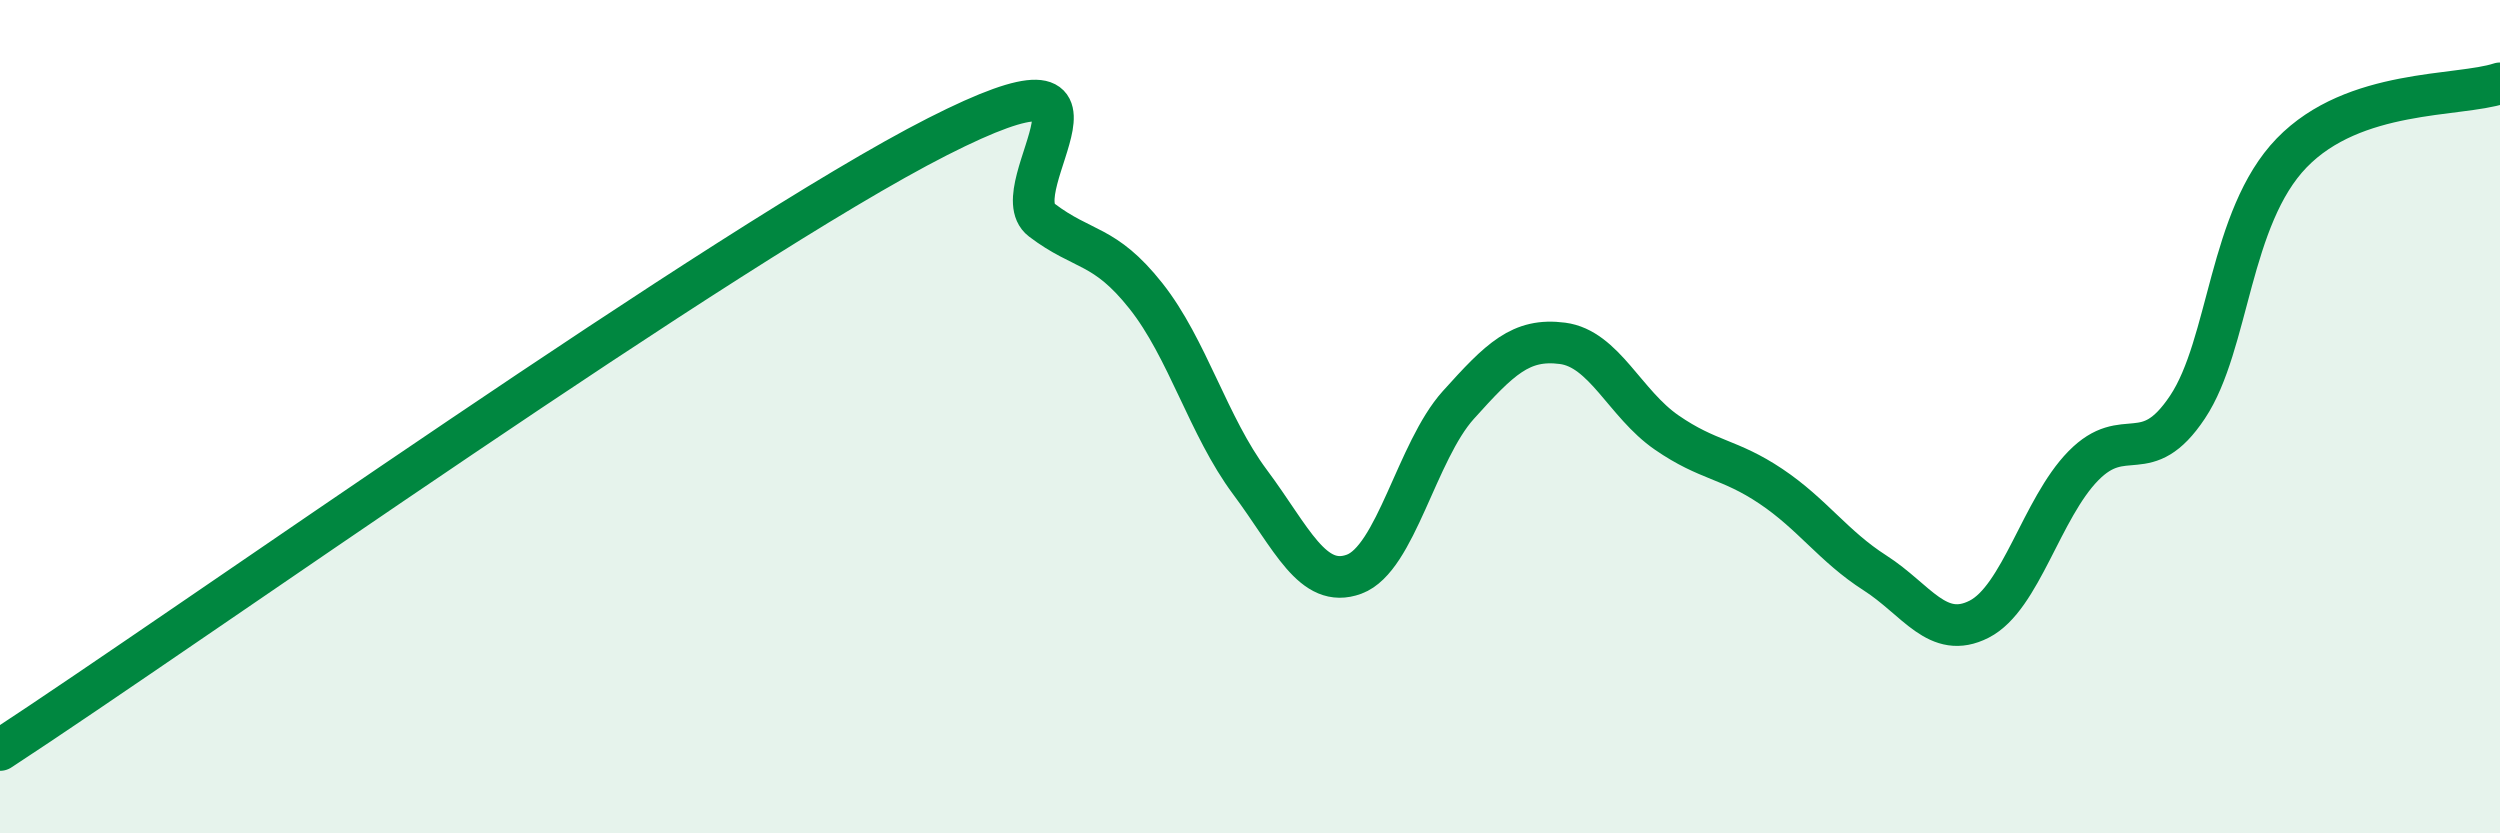
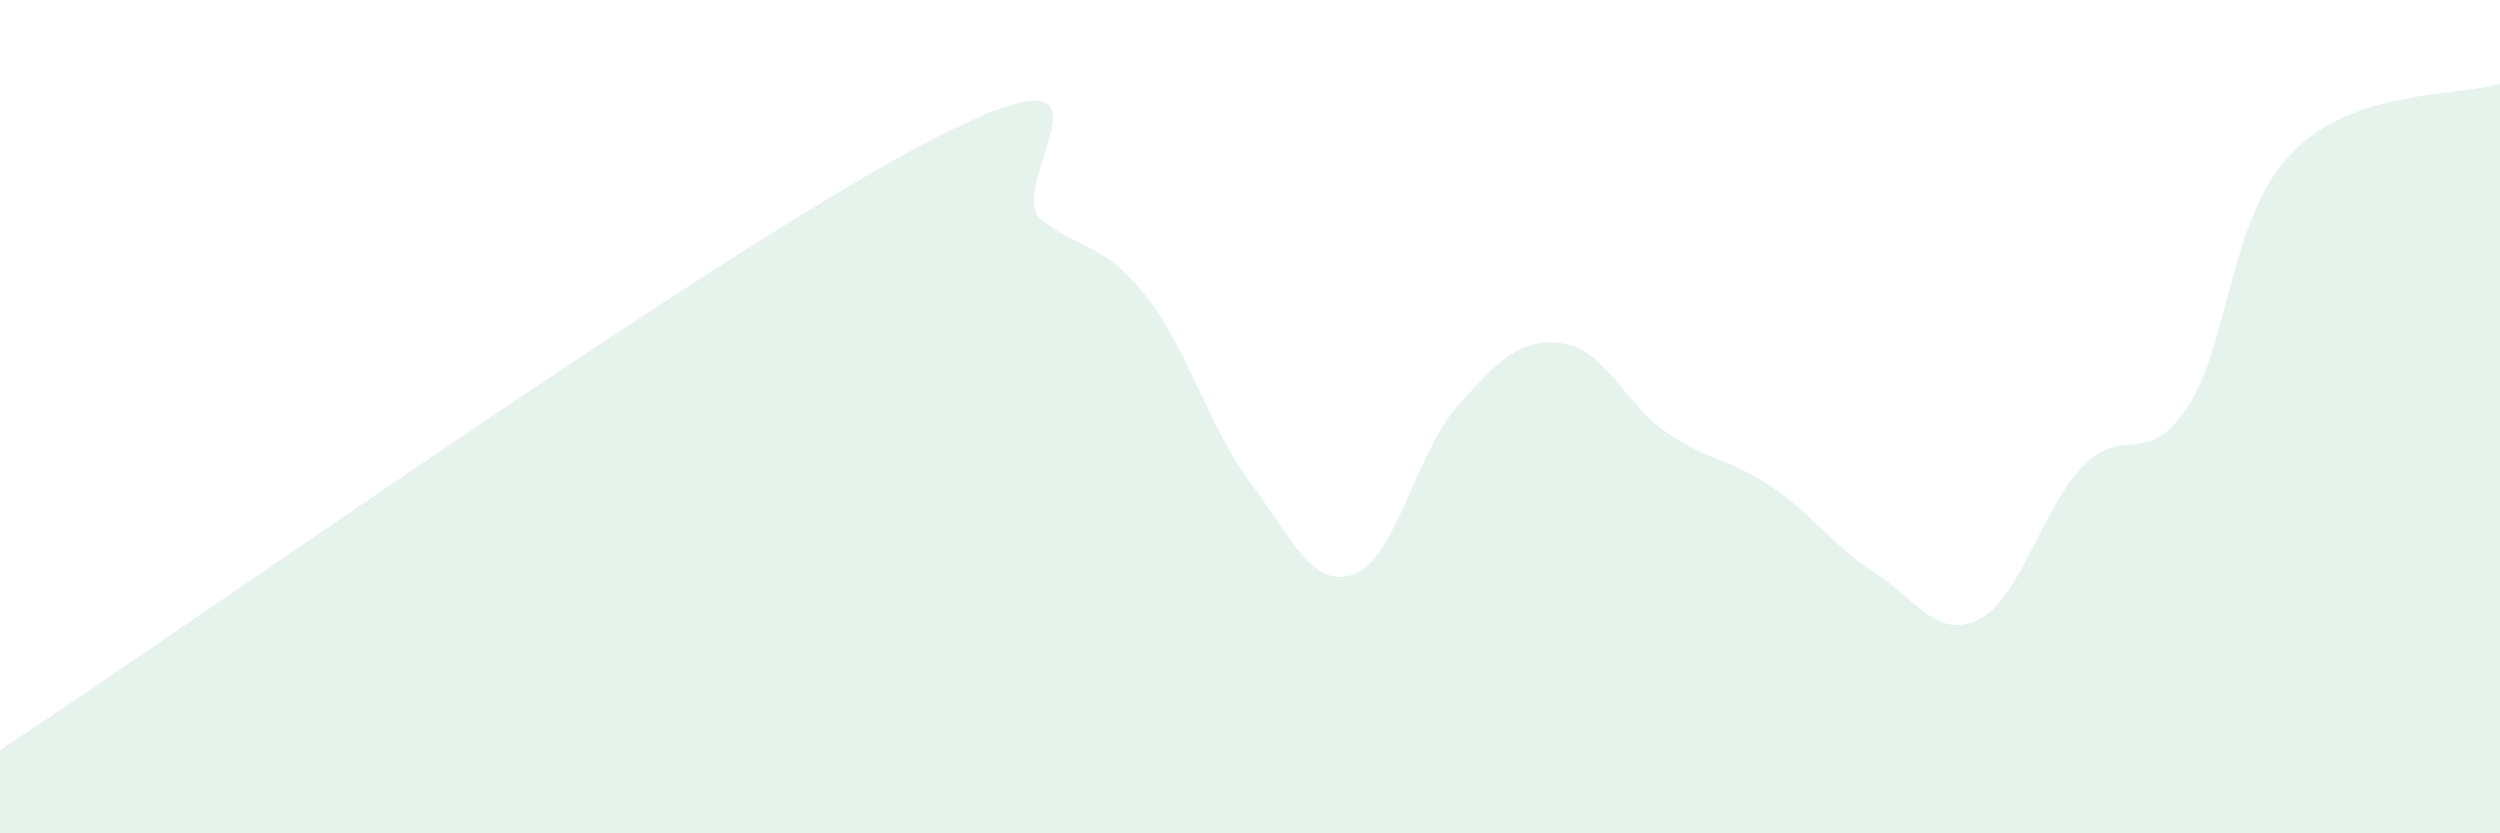
<svg xmlns="http://www.w3.org/2000/svg" width="60" height="20" viewBox="0 0 60 20">
  <path d="M 0,18 C 4.5,15.06 17.5,5.82 22.5,3.28 C 27.5,0.74 24,4.52 25,5.28 C 26,6.04 26.5,5.84 27.5,7.1 C 28.5,8.36 29,10.23 30,11.57 C 31,12.91 31.5,14.15 32.5,13.78 C 33.5,13.41 34,10.83 35,9.72 C 36,8.61 36.5,8.11 37.5,8.24 C 38.5,8.37 39,9.69 40,10.38 C 41,11.07 41.5,11 42.5,11.67 C 43.5,12.34 44,13.11 45,13.75 C 46,14.39 46.5,15.37 47.5,14.86 C 48.5,14.35 49,12.2 50,11.18 C 51,10.16 51.5,11.27 52.5,9.77 C 53.5,8.27 53.5,5.22 55,3.67 C 56.5,2.12 59,2.33 60,2L60 20L0 20Z" fill="#008740" opacity="0.1" stroke-linecap="round" stroke-linejoin="round" />
-   <path d="M 0,18 C 4.5,15.06 17.5,5.82 22.5,3.28 C 27.5,0.74 24,4.52 25,5.28 C 26,6.04 26.5,5.84 27.5,7.1 C 28.5,8.36 29,10.23 30,11.57 C 31,12.91 31.5,14.15 32.5,13.78 C 33.5,13.41 34,10.83 35,9.72 C 36,8.61 36.5,8.11 37.5,8.24 C 38.5,8.37 39,9.69 40,10.38 C 41,11.07 41.5,11 42.5,11.67 C 43.5,12.34 44,13.11 45,13.75 C 46,14.39 46.5,15.37 47.5,14.86 C 48.5,14.35 49,12.2 50,11.18 C 51,10.16 51.5,11.27 52.5,9.77 C 53.5,8.27 53.5,5.22 55,3.67 C 56.5,2.12 59,2.33 60,2" stroke="#008740" stroke-width="1" fill="none" stroke-linecap="round" stroke-linejoin="round" />
</svg>